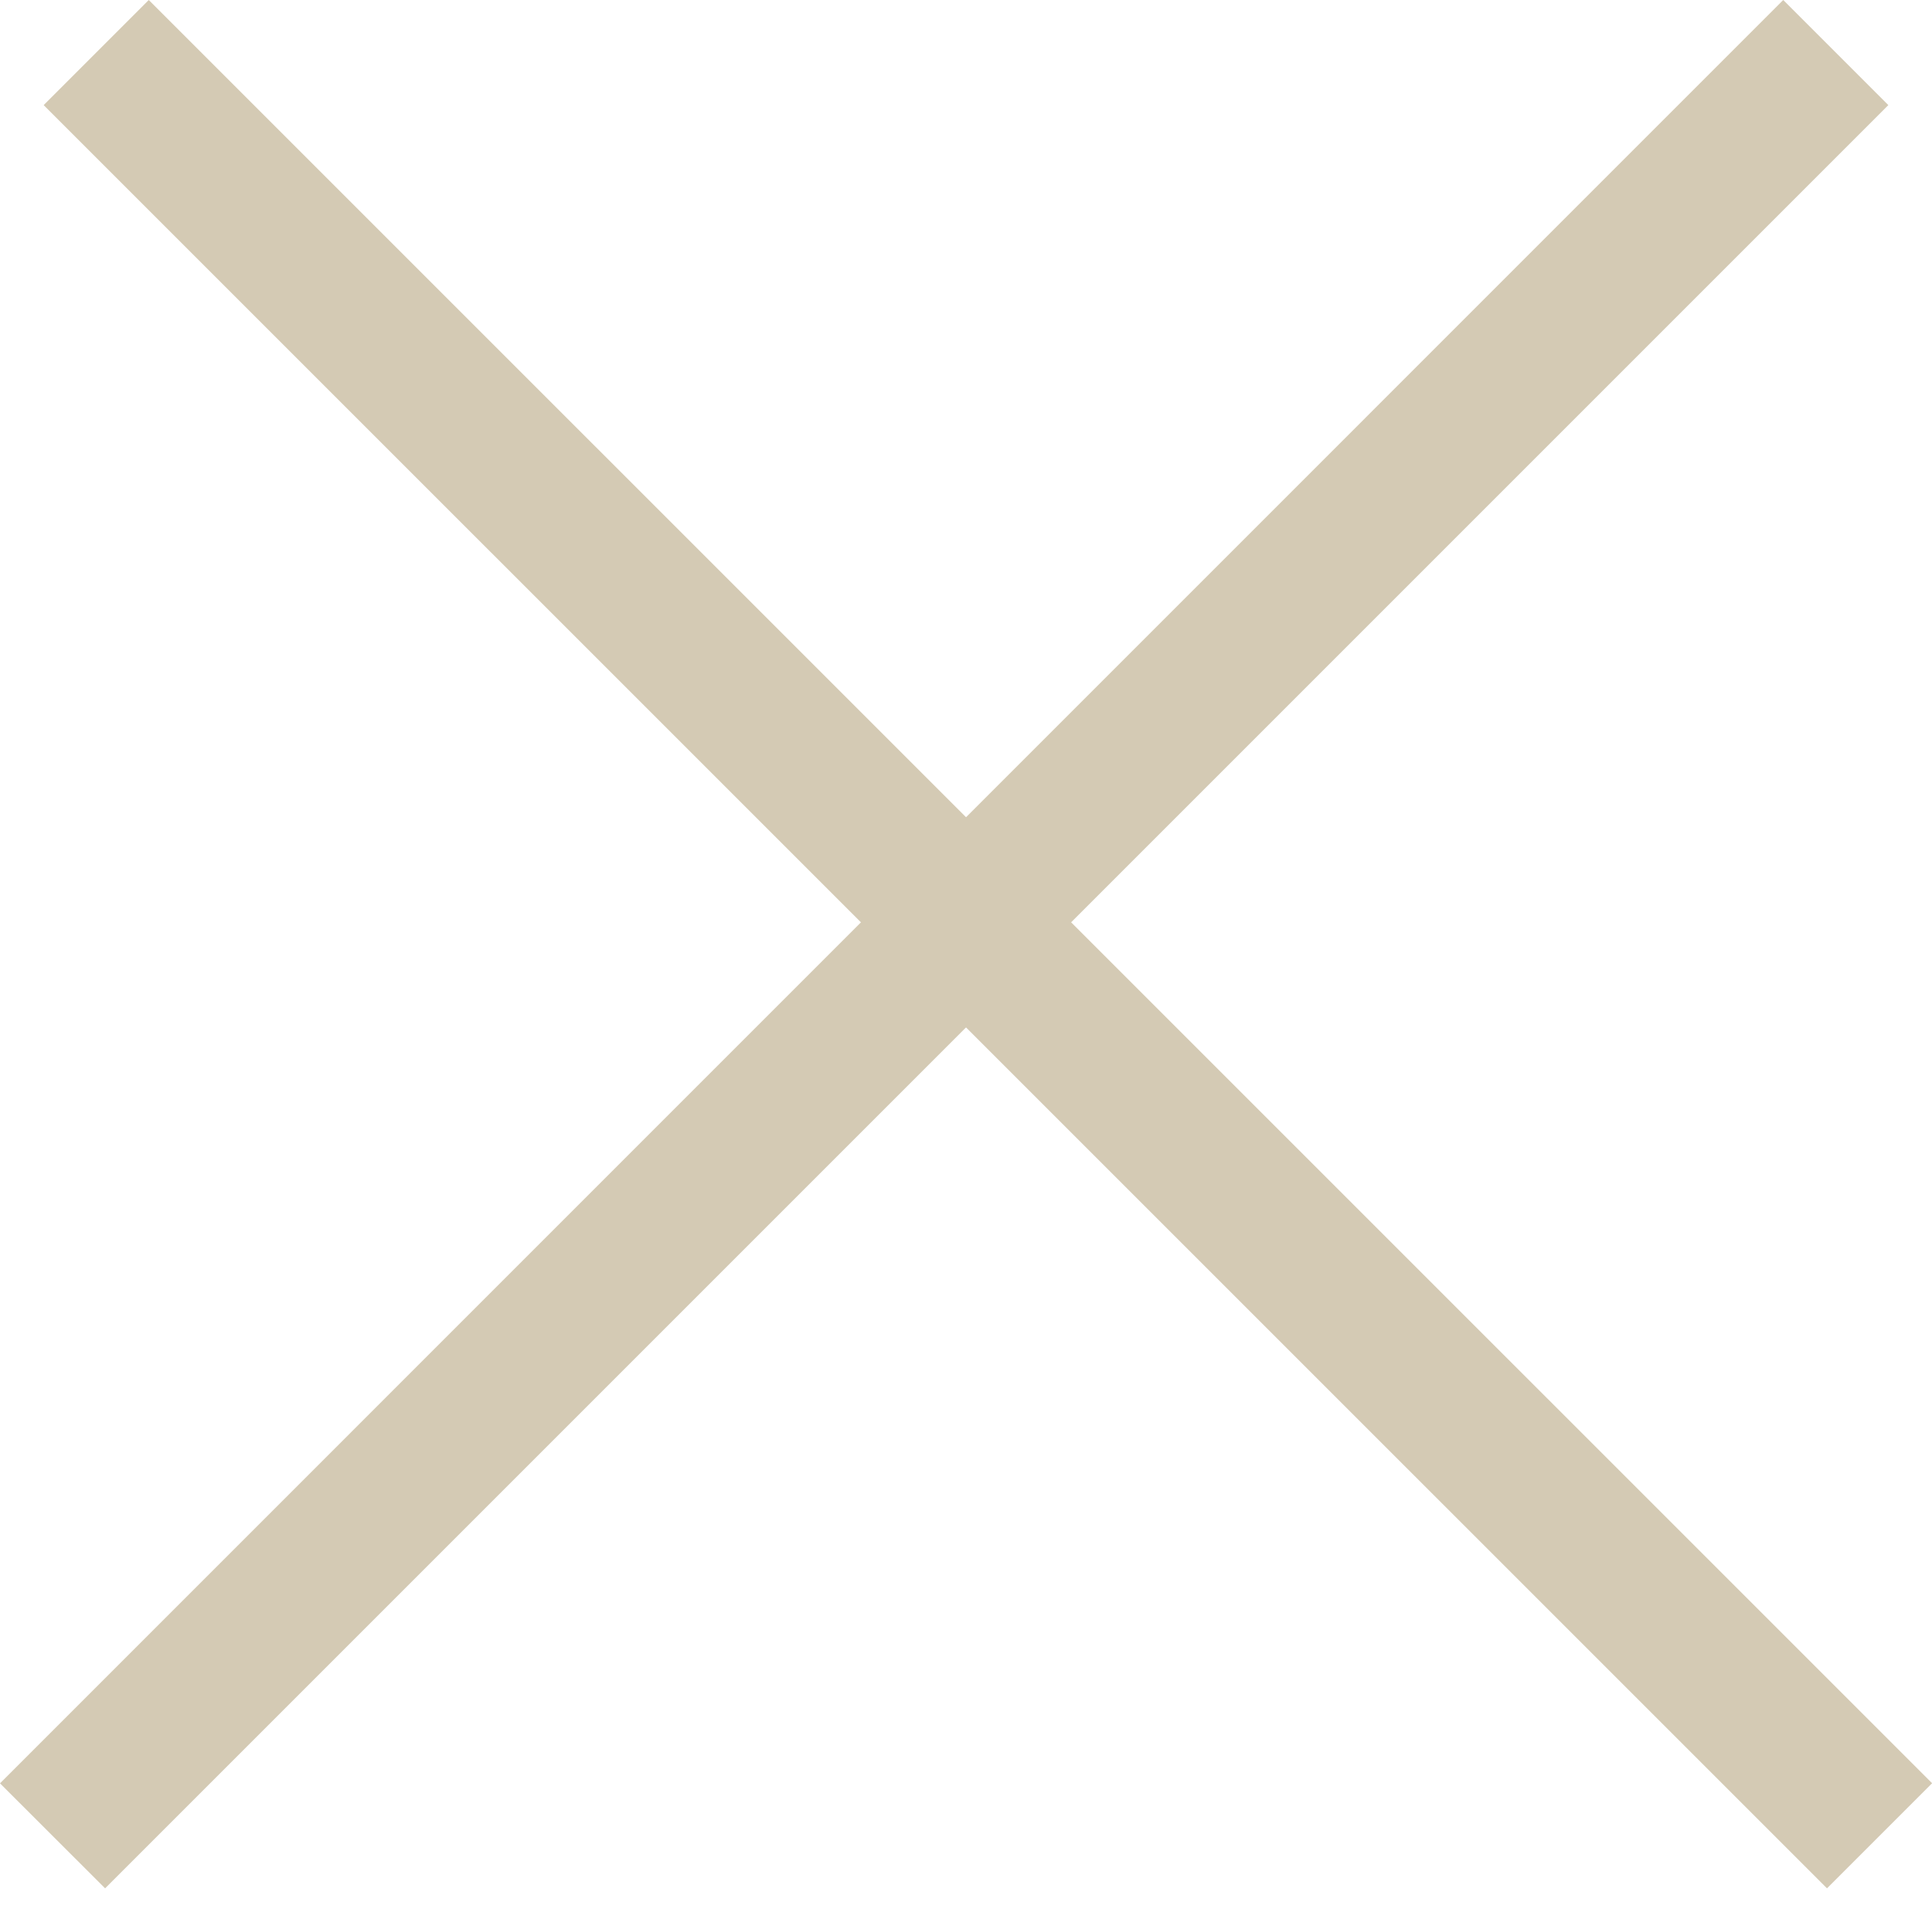
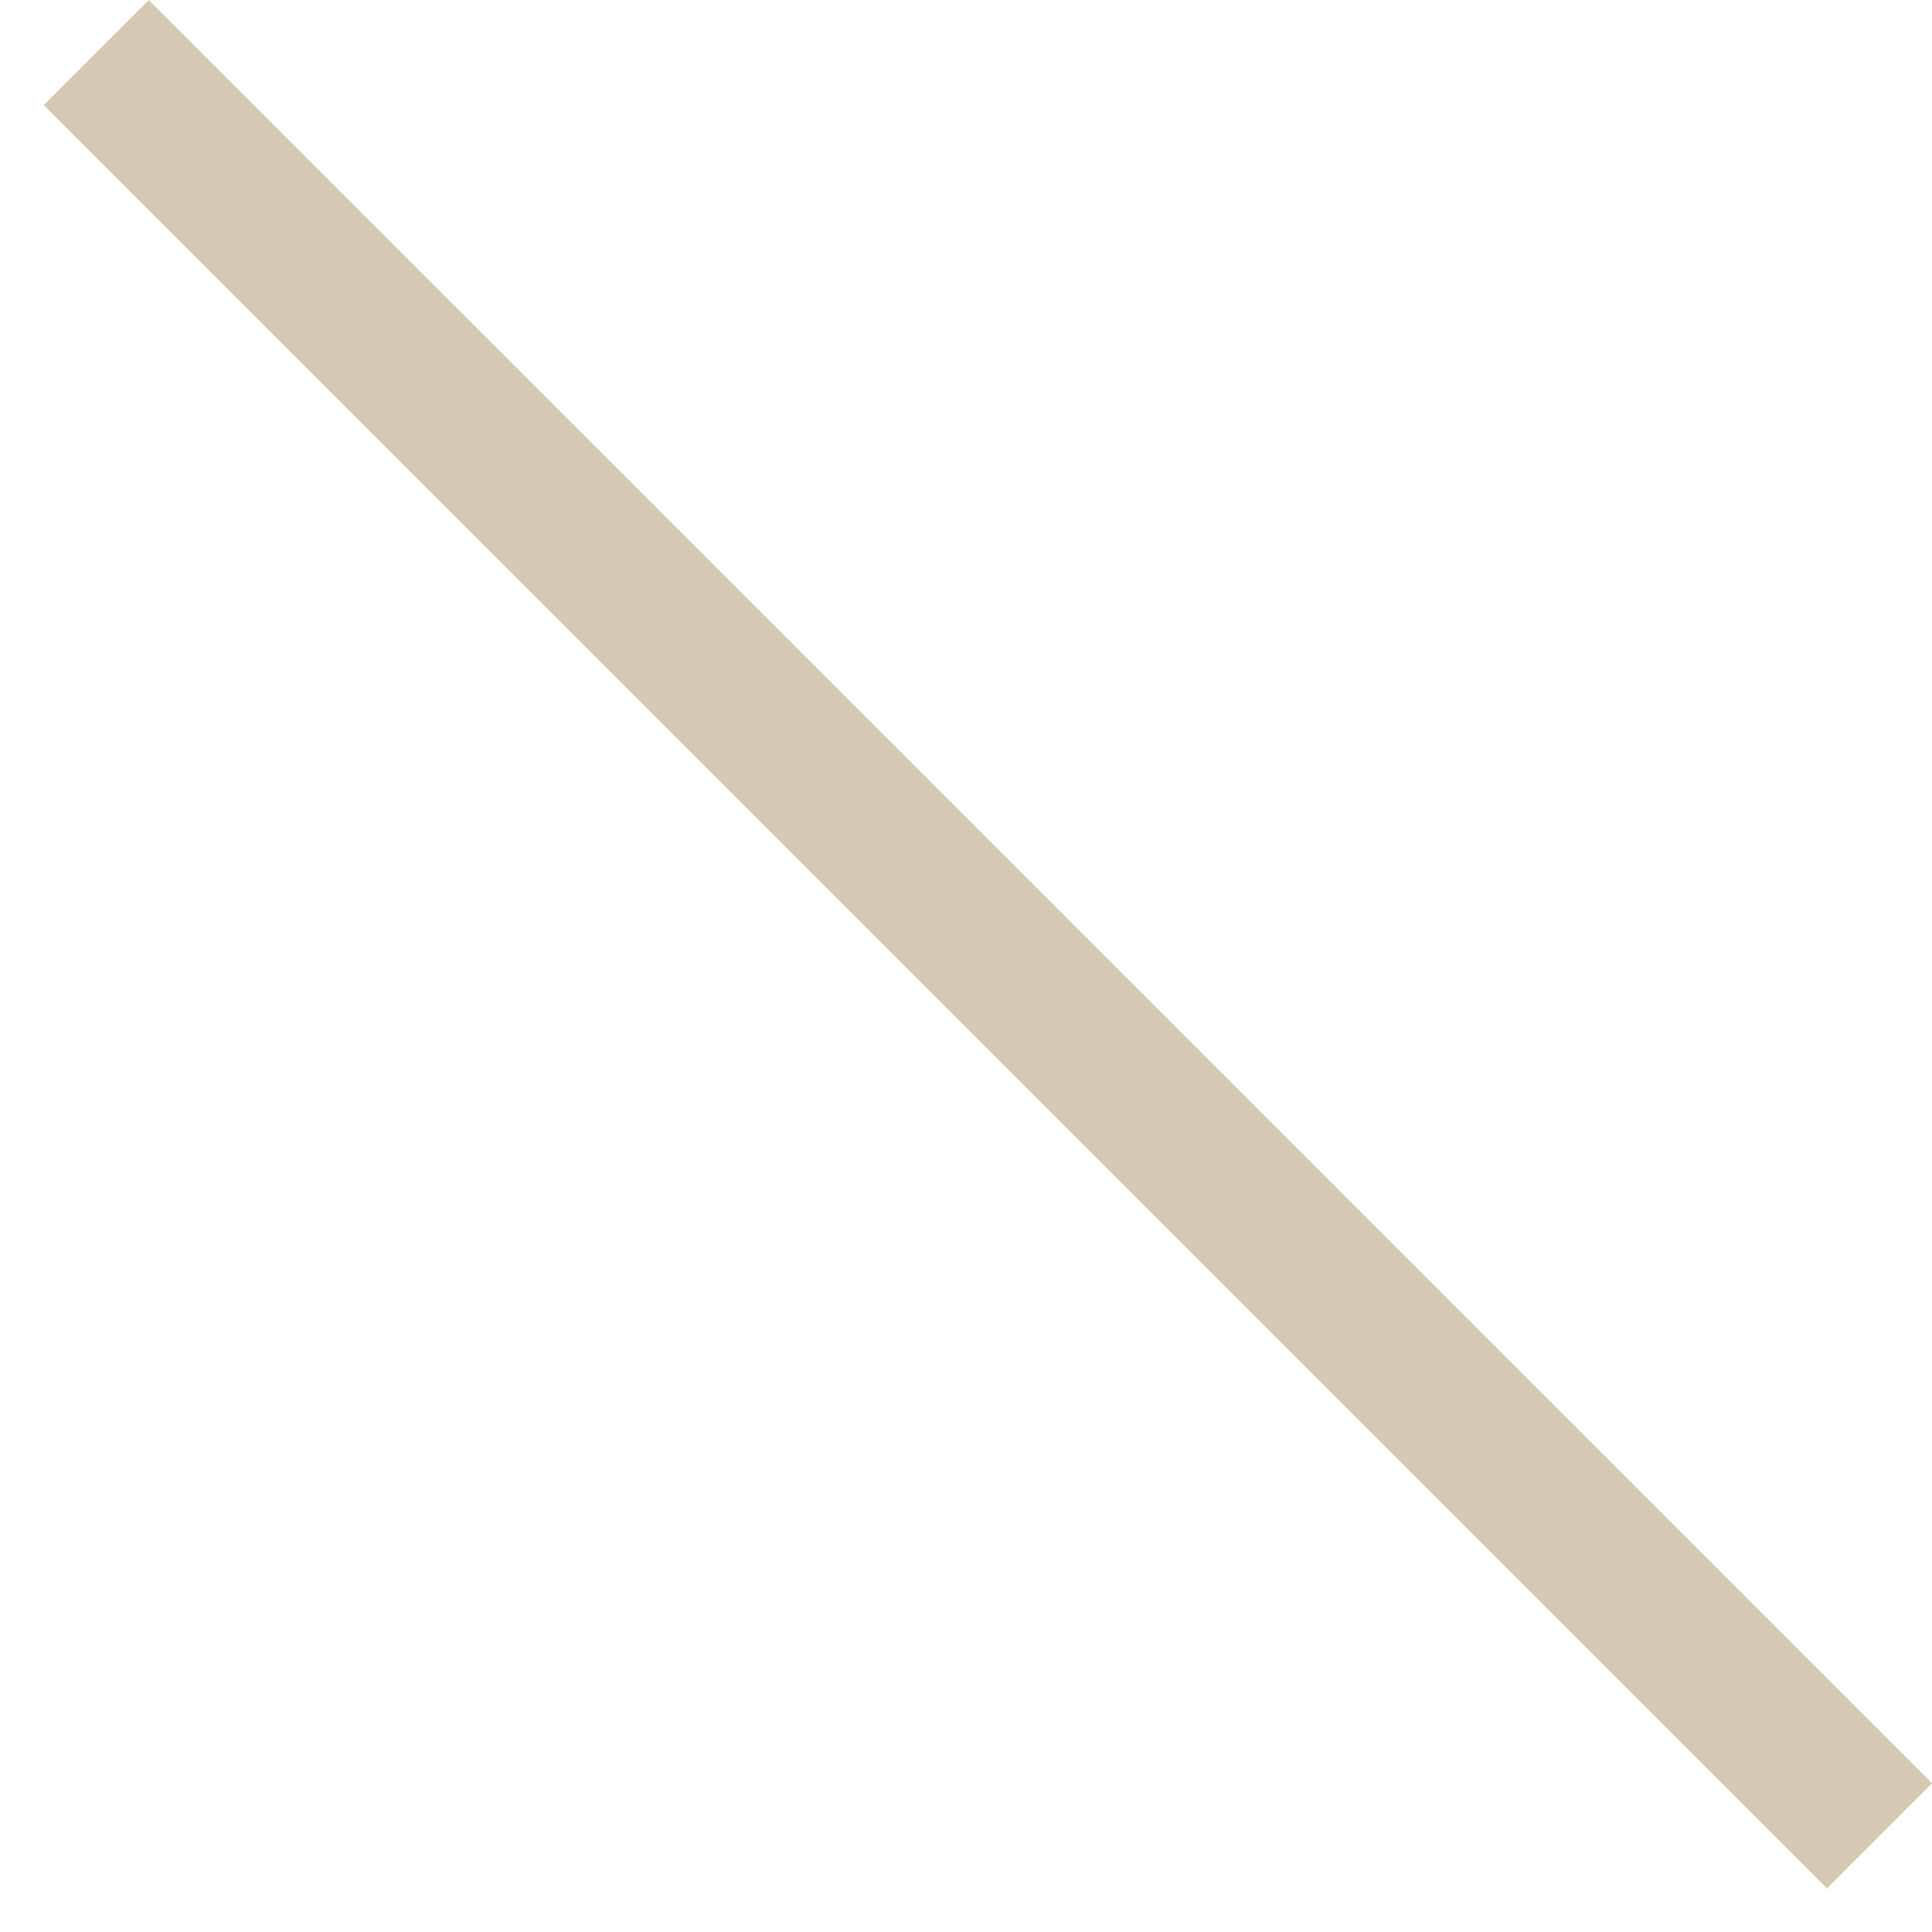
<svg xmlns="http://www.w3.org/2000/svg" width="20" height="20" viewBox="0 0 20 20" fill="none">
  <path fill-rule="evenodd" clip-rule="evenodd" d="M18.913 19.548L0.452 1.088L1.54 0L20.001 18.46L18.913 19.548Z" fill="#D4CAB4" />
-   <path fill-rule="evenodd" clip-rule="evenodd" d="M19.548 1.088L1.088 19.548L0 18.461L18.46 5.36985e-05L19.548 1.088Z" fill="#D4CAB4" />
</svg>